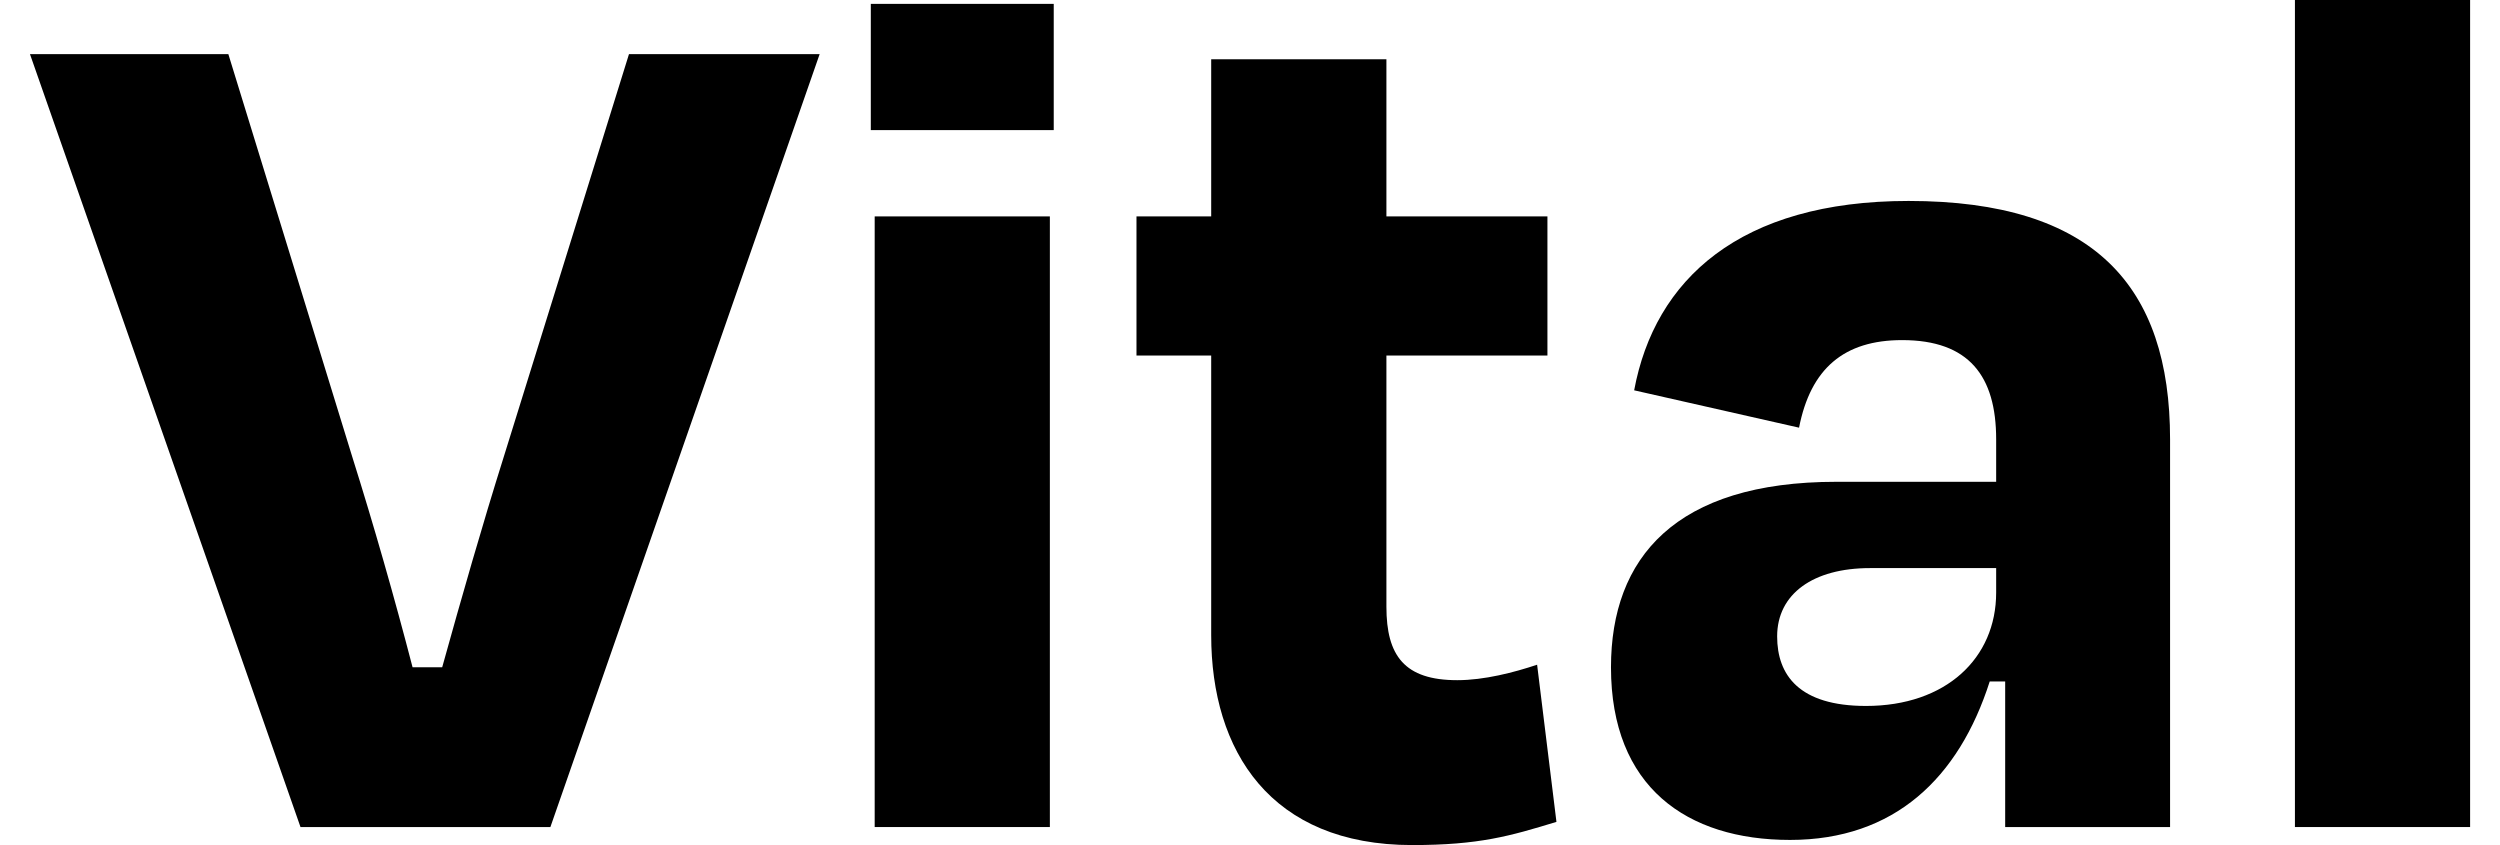
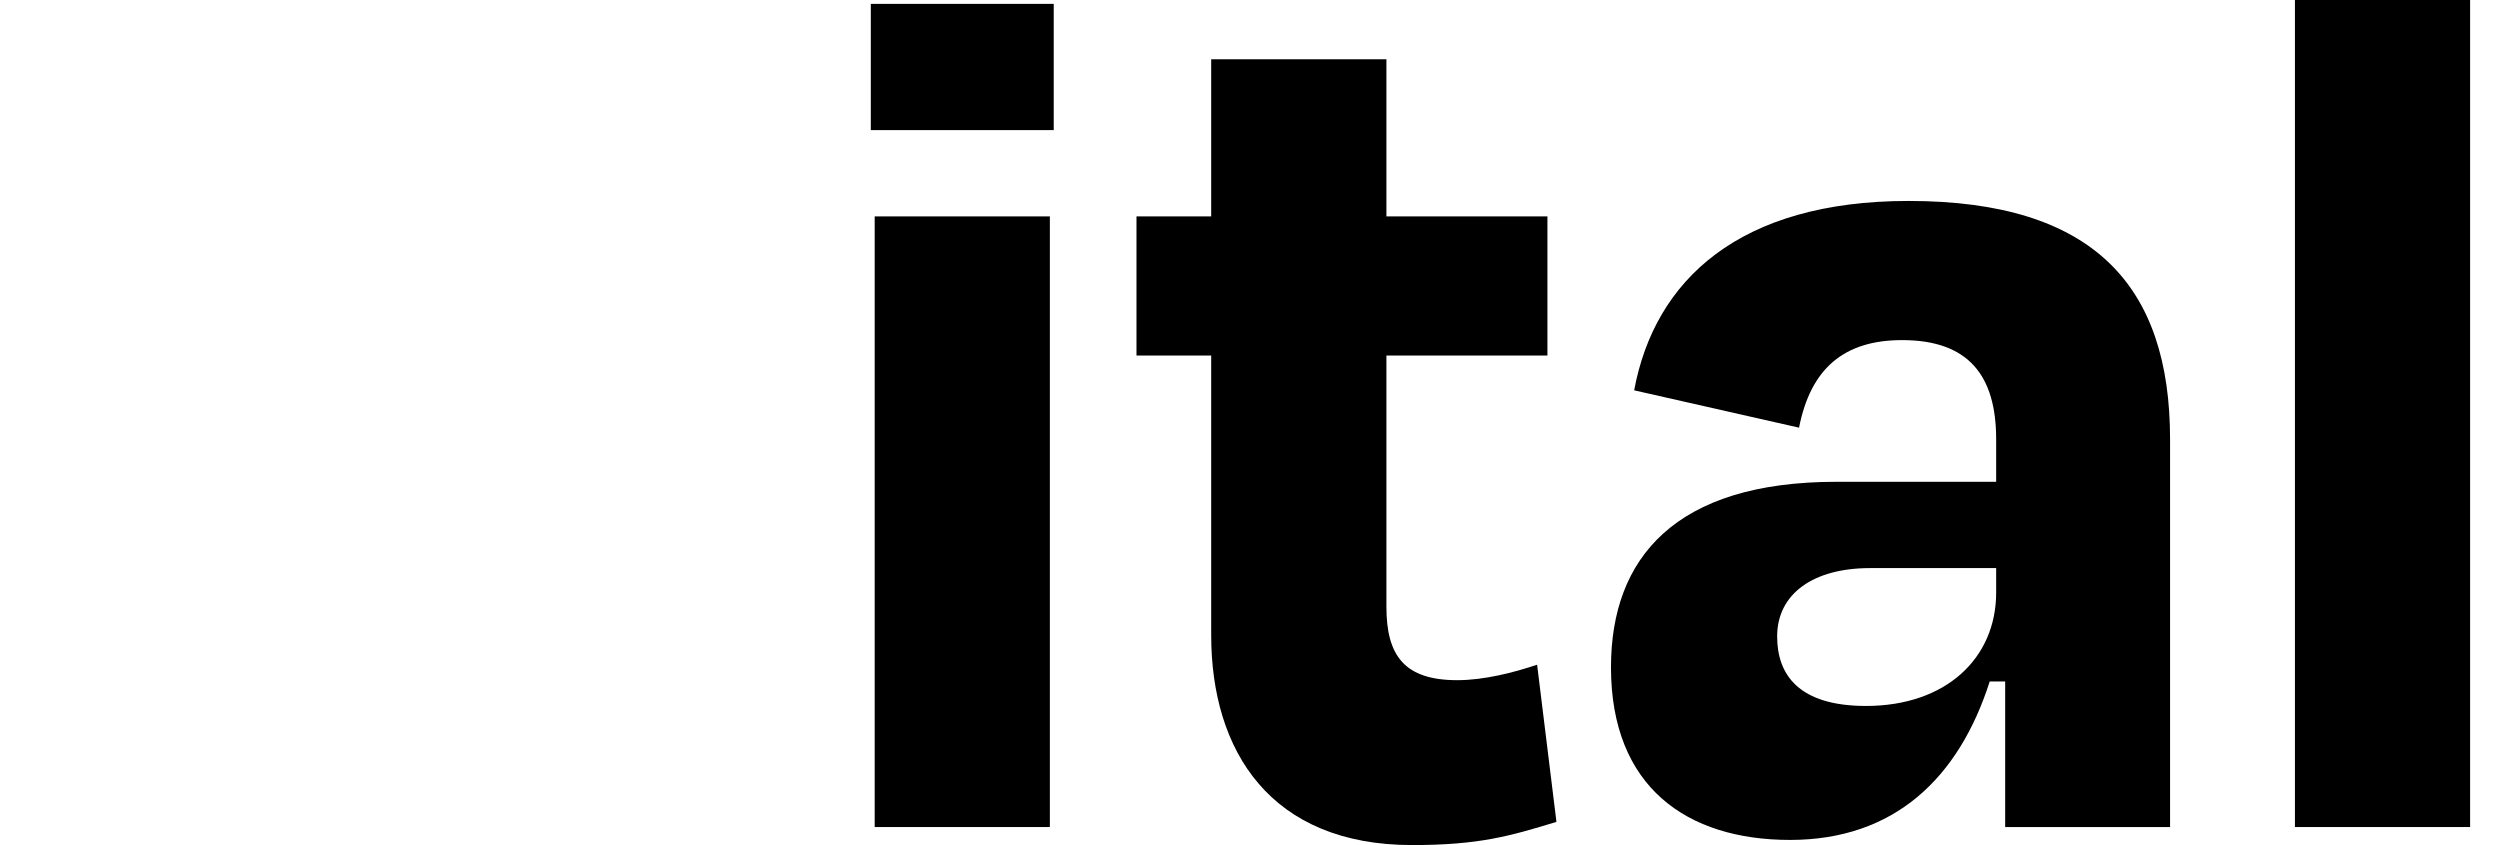
<svg xmlns="http://www.w3.org/2000/svg" width="71" height="24" viewBox="0 0 71 24" fill="none">
-   <path d="M15.631 23.488H8.534L0.851 1.537H6.485L9.997 12.951C10.619 14.927 11.204 16.976 11.717 18.951H12.558C13.107 16.976 13.692 14.927 14.314 12.951L17.863 1.537H23.278L15.631 23.488Z" fill="black" />
  <path d="M29.926 3.695H24.731V0.11H29.926V3.695ZM29.816 23.488H24.841V6.146H29.816V23.488Z" fill="black" />
  <path d="M34.398 18.037V10.098H32.276V6.146H34.398V1.683H39.374V6.146H43.947V10.098H39.374V17.232C39.374 18.622 39.886 19.317 41.386 19.317C42.154 19.317 42.996 19.098 43.654 18.878L44.203 23.341C42.886 23.744 42.008 24 40.105 24C36.081 24 34.398 21.329 34.398 18.037Z" fill="black" />
  <path d="M52.995 20.049C55.264 20.049 56.691 18.695 56.691 16.829V16.134H53.105C51.495 16.134 50.471 16.866 50.471 18.073C50.471 19.171 51.093 20.049 52.995 20.049ZM56.947 23.488V19.354H56.508C55.63 22.098 53.8 23.854 50.837 23.854C47.91 23.854 45.752 22.354 45.752 18.951C45.752 15.841 47.581 13.683 52.154 13.683H56.691V12.476C56.691 10.683 55.922 9.659 54.02 9.659C52.374 9.659 51.422 10.463 51.093 12.146L46.41 11.085C46.995 7.939 49.41 5.707 54.203 5.707C59.471 5.707 61.63 8.122 61.63 12.476V23.488H56.947Z" fill="black" />
  <path d="M70.151 0V23.488H65.176V0H70.151Z" fill="black" />
</svg>